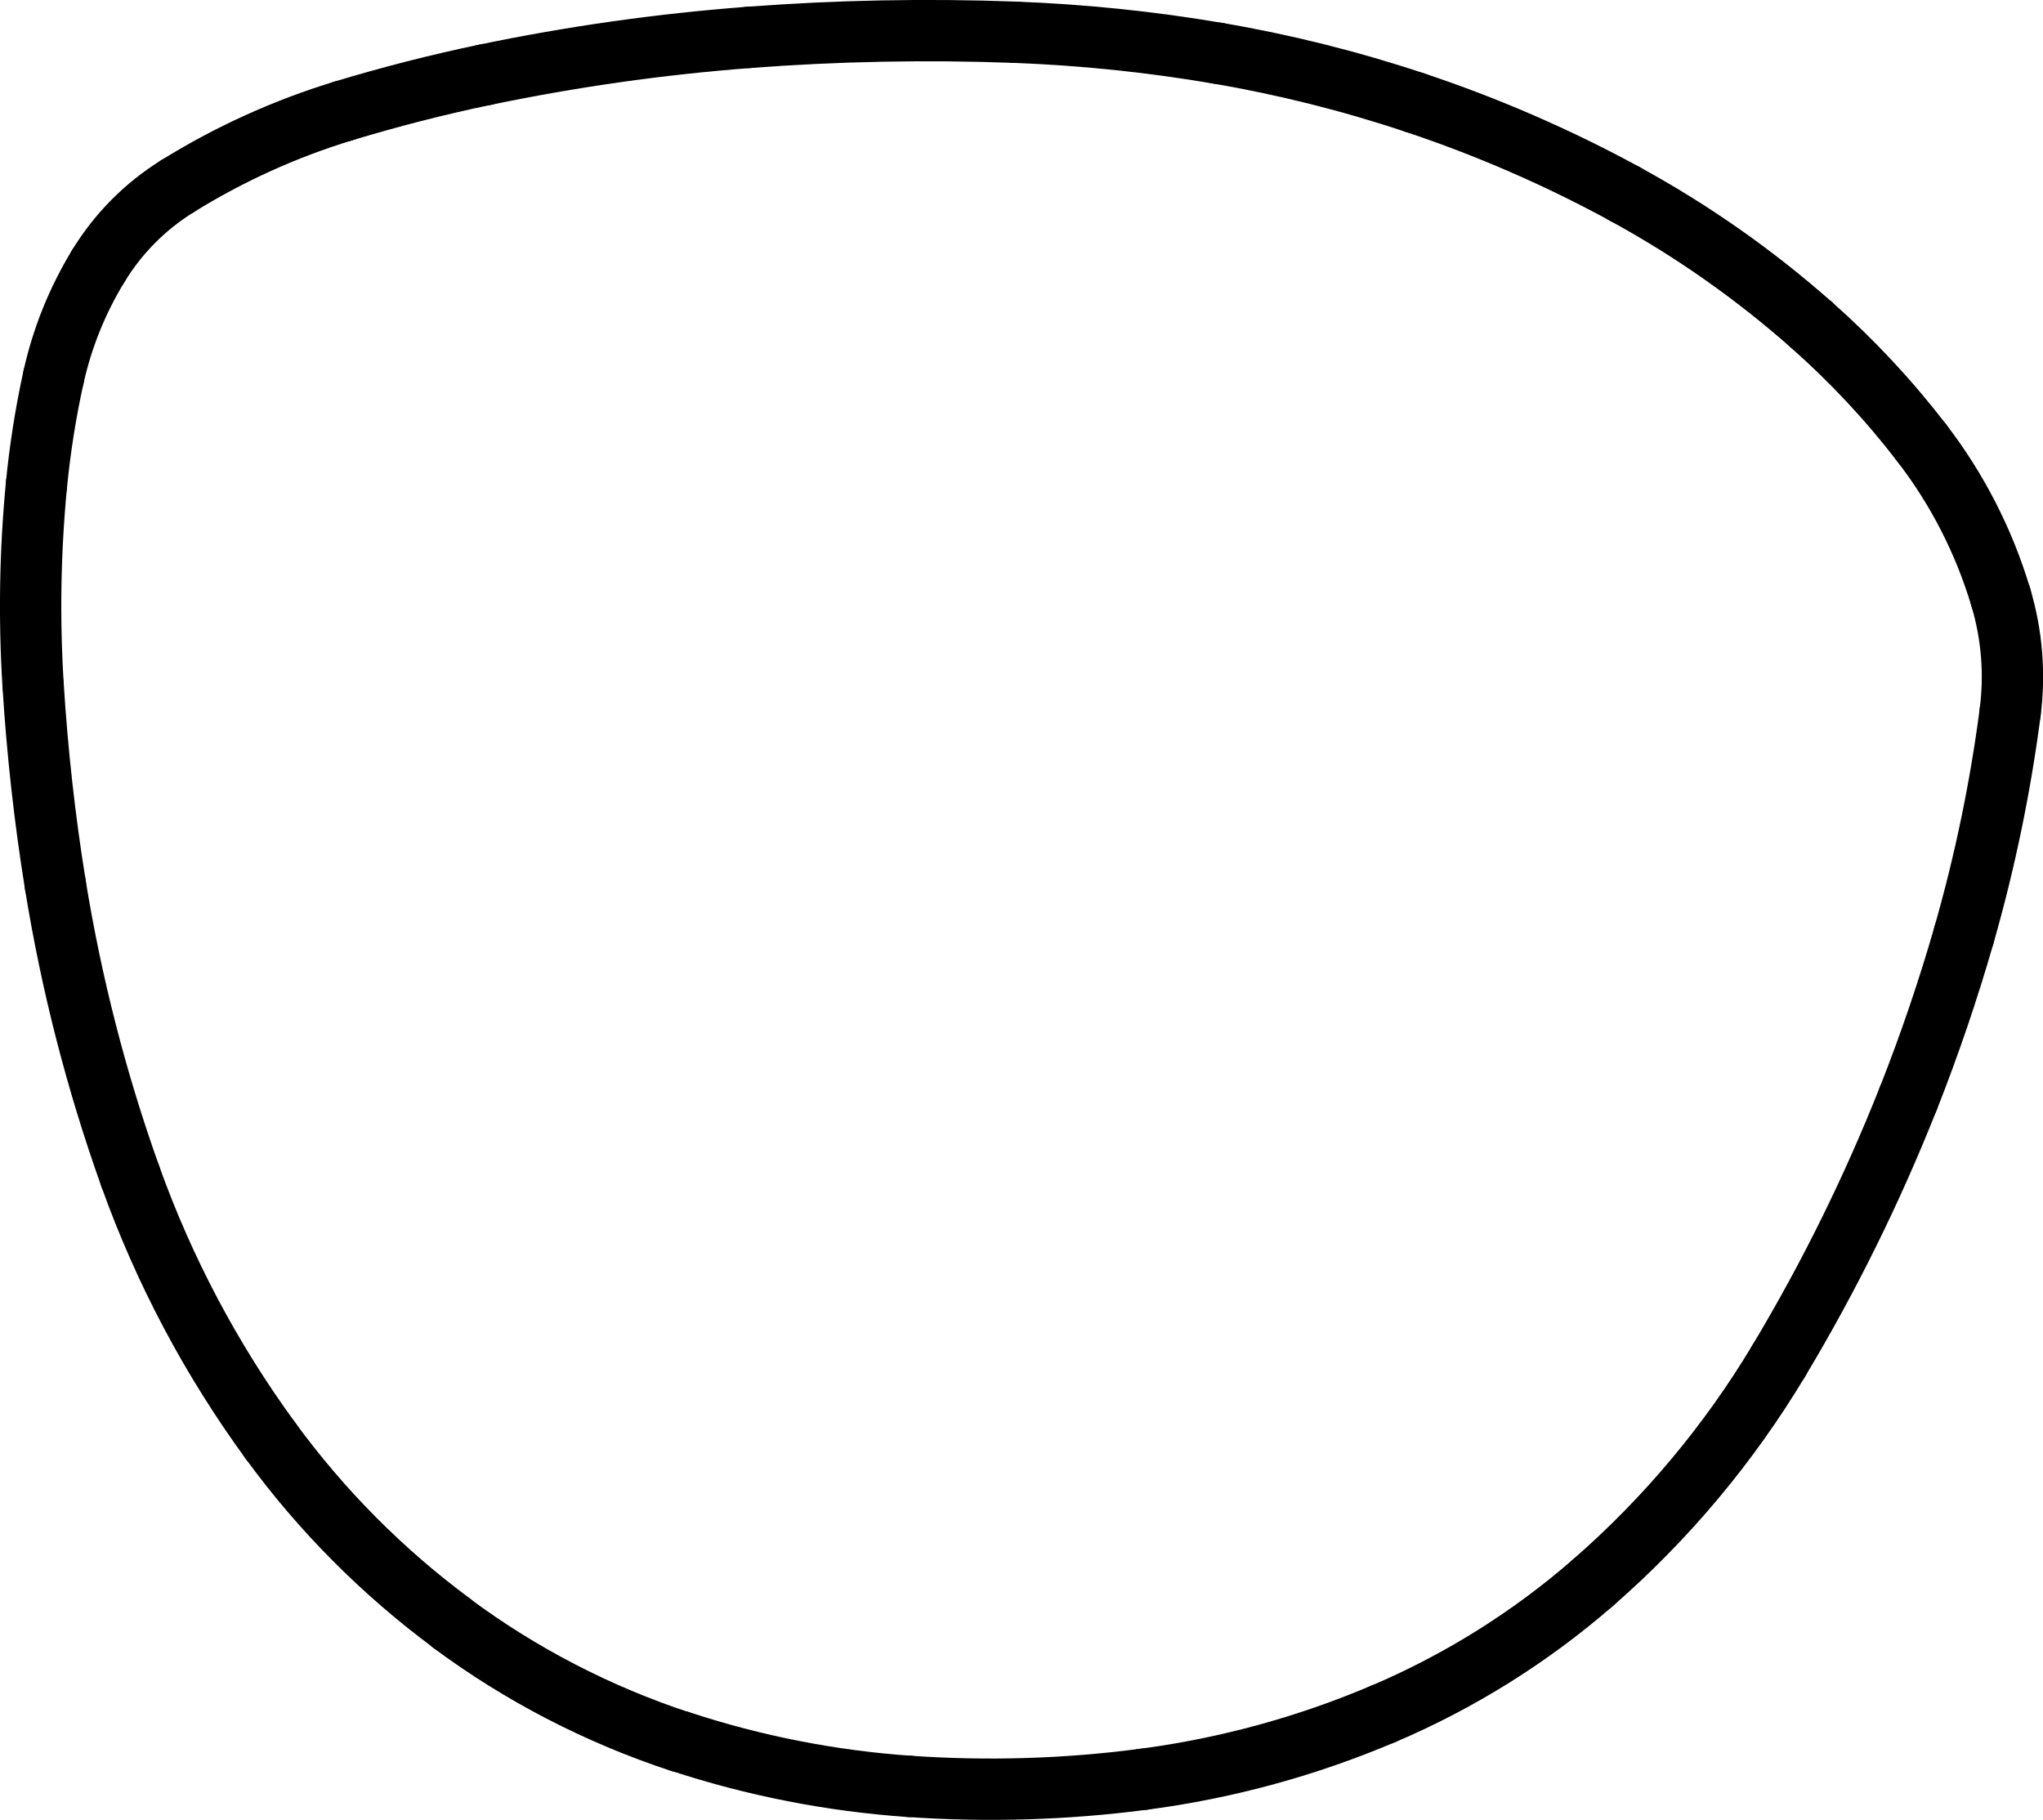
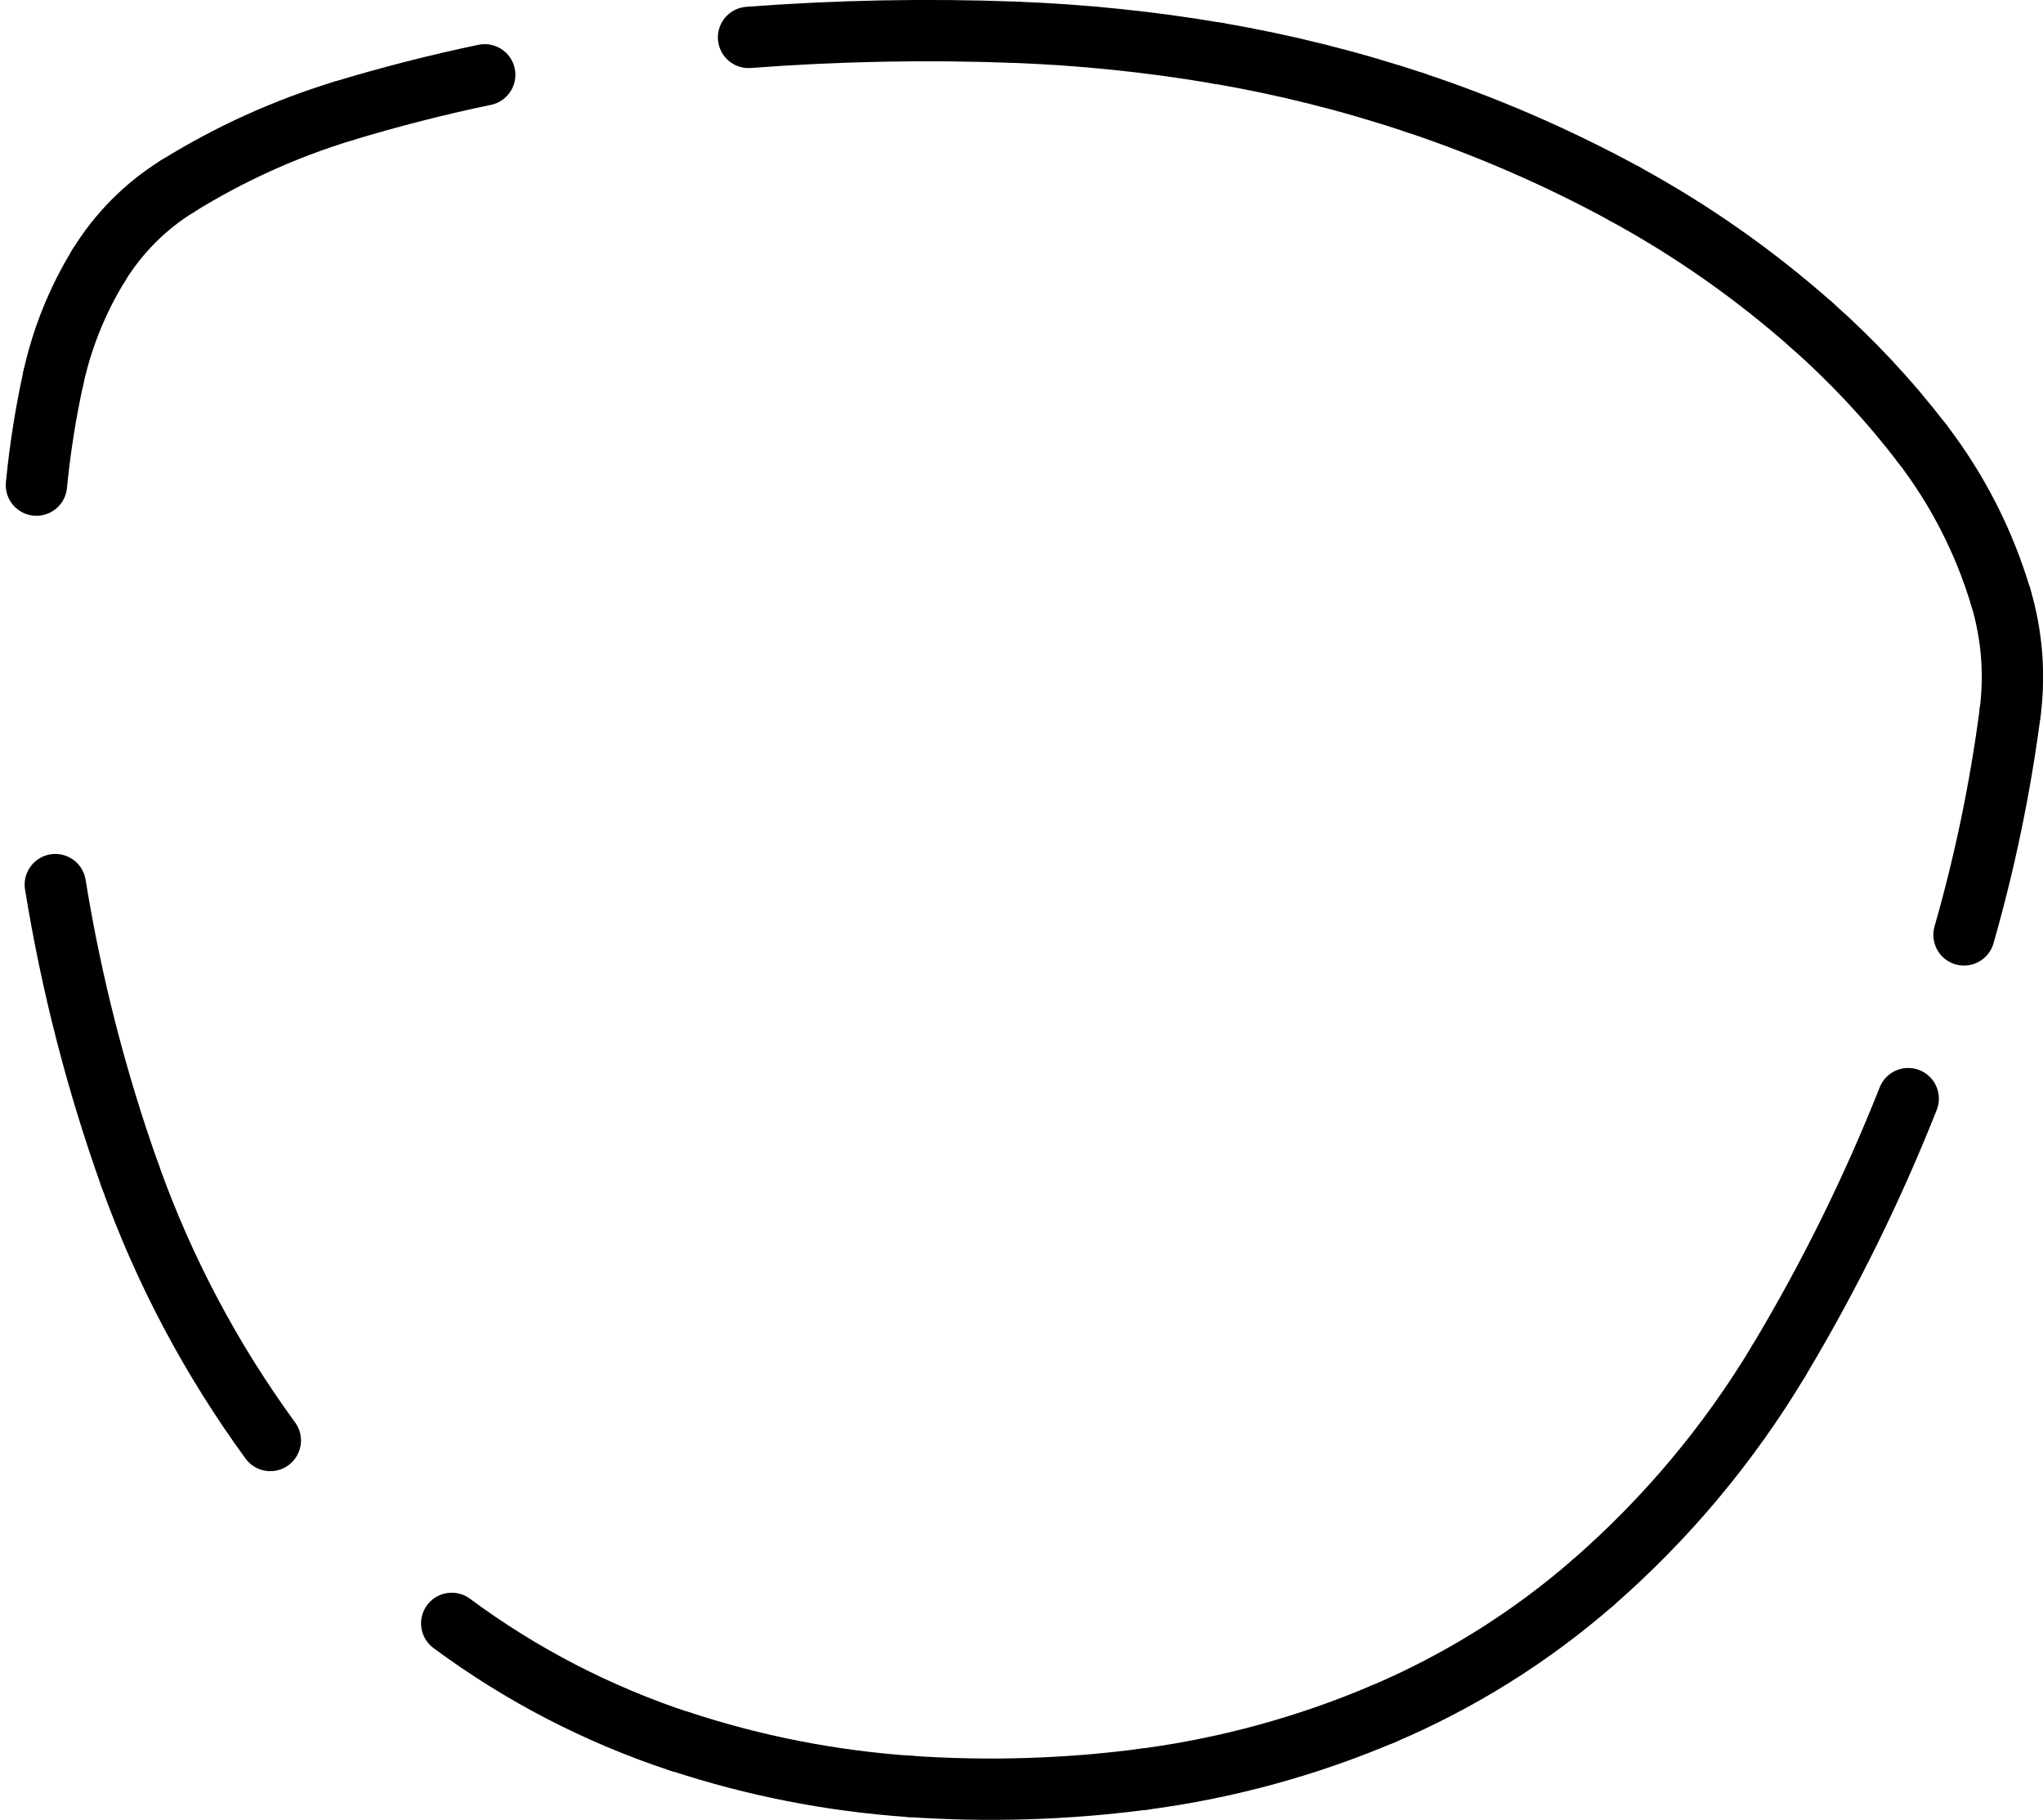
<svg xmlns="http://www.w3.org/2000/svg" id="Layer_2" viewBox="0 0 166.57 148.37">
  <defs>
    <style>
      .cls-1 {
        fill: none;
        stroke: #000;
        stroke-linecap: round;
        stroke-miterlimit: 10;
        stroke-width: 5px;
      }
    </style>
  </defs>
  <g id="Layer_1-2" data-name="Layer_1">
    <path class="cls-1" d="M39.52,6.1c-3.89.81-7.74,1.8-11.54,2.95" />
-     <path class="cls-1" d="M61.04,3.05c-7.23.55-14.42,1.57-21.52,3.05" />
    <path class="cls-1" d="M82.77,2.63c-7.25-.27-14.51-.13-21.74.42" />
    <path class="cls-1" d="M99.28,4.34c-5.46-.93-10.97-1.5-16.51-1.71" />
    <path class="cls-1" d="M115.37,8.37c-5.25-1.75-10.63-3.1-16.09-4.03" />
    <path class="cls-1" d="M132.48,15.81c-5.47-2.98-11.2-5.47-17.11-7.44" />
    <path class="cls-1" d="M147.71,26.5c-4.66-4.12-9.77-7.71-15.24-10.69" />
    <path class="cls-1" d="M156.69,36.12c-2.68-3.49-5.69-6.71-8.98-9.62" />
    <path class="cls-1" d="M163.13,48.7c-1.36-4.55-3.54-8.81-6.44-12.58" />
    <path class="cls-1" d="M163.89,58.09c.41-3.15.15-6.35-.76-9.4" />
    <path class="cls-1" d="M160.13,76.22c1.7-5.94,2.96-12,3.76-18.13" />
-     <path class="cls-1" d="M155.58,89.58c1.73-4.38,3.25-8.84,4.55-13.36" />
    <path class="cls-1" d="M145.03,110.94c4.09-6.82,7.62-13.97,10.55-21.37" />
    <path class="cls-1" d="M129.87,129.04c5.97-5.2,11.09-11.31,15.16-18.1" />
    <path class="cls-1" d="M112.76,139.74c6.23-2.65,12.01-6.26,17.11-10.7" />
    <path class="cls-1" d="M93.22,145.06c6.72-.88,13.29-2.67,19.53-5.32" />
    <path class="cls-1" d="M74.14,145.64c6.36.44,12.76.25,19.08-.58" />
    <path class="cls-1" d="M55.46,141.98c6.05,1.99,12.33,3.22,18.68,3.66" />
    <path class="cls-1" d="M36.83,132.35c5.65,4.19,11.94,7.44,18.62,9.64" />
-     <path class="cls-1" d="M22.04,117.44c4.15,5.69,9.14,10.71,14.8,14.9" />
    <path class="cls-1" d="M10.62,95.89c2.75,7.69,6.6,14.95,11.42,21.55" />
    <path class="cls-1" d="M4.51,72.12c1.31,8.09,3.35,16.05,6.11,23.77" />
-     <path class="cls-1" d="M2.7,55.87c.34,5.44.94,10.87,1.81,16.25" />
-     <path class="cls-1" d="M2.97,39.55c-.52,5.42-.61,10.88-.27,16.32" />
    <path class="cls-1" d="M4.36,30.76c-.64,2.9-1.1,5.84-1.39,8.79" />
    <path class="cls-1" d="M8.02,21.68c-1.71,2.8-2.95,5.87-3.66,9.08" />
    <path class="cls-1" d="M14.47,15.18c-2.63,1.63-4.84,3.86-6.45,6.5" />
    <path class="cls-1" d="M27.98,9.05c-4.75,1.45-9.29,3.51-13.51,6.13" />
  </g>
</svg>